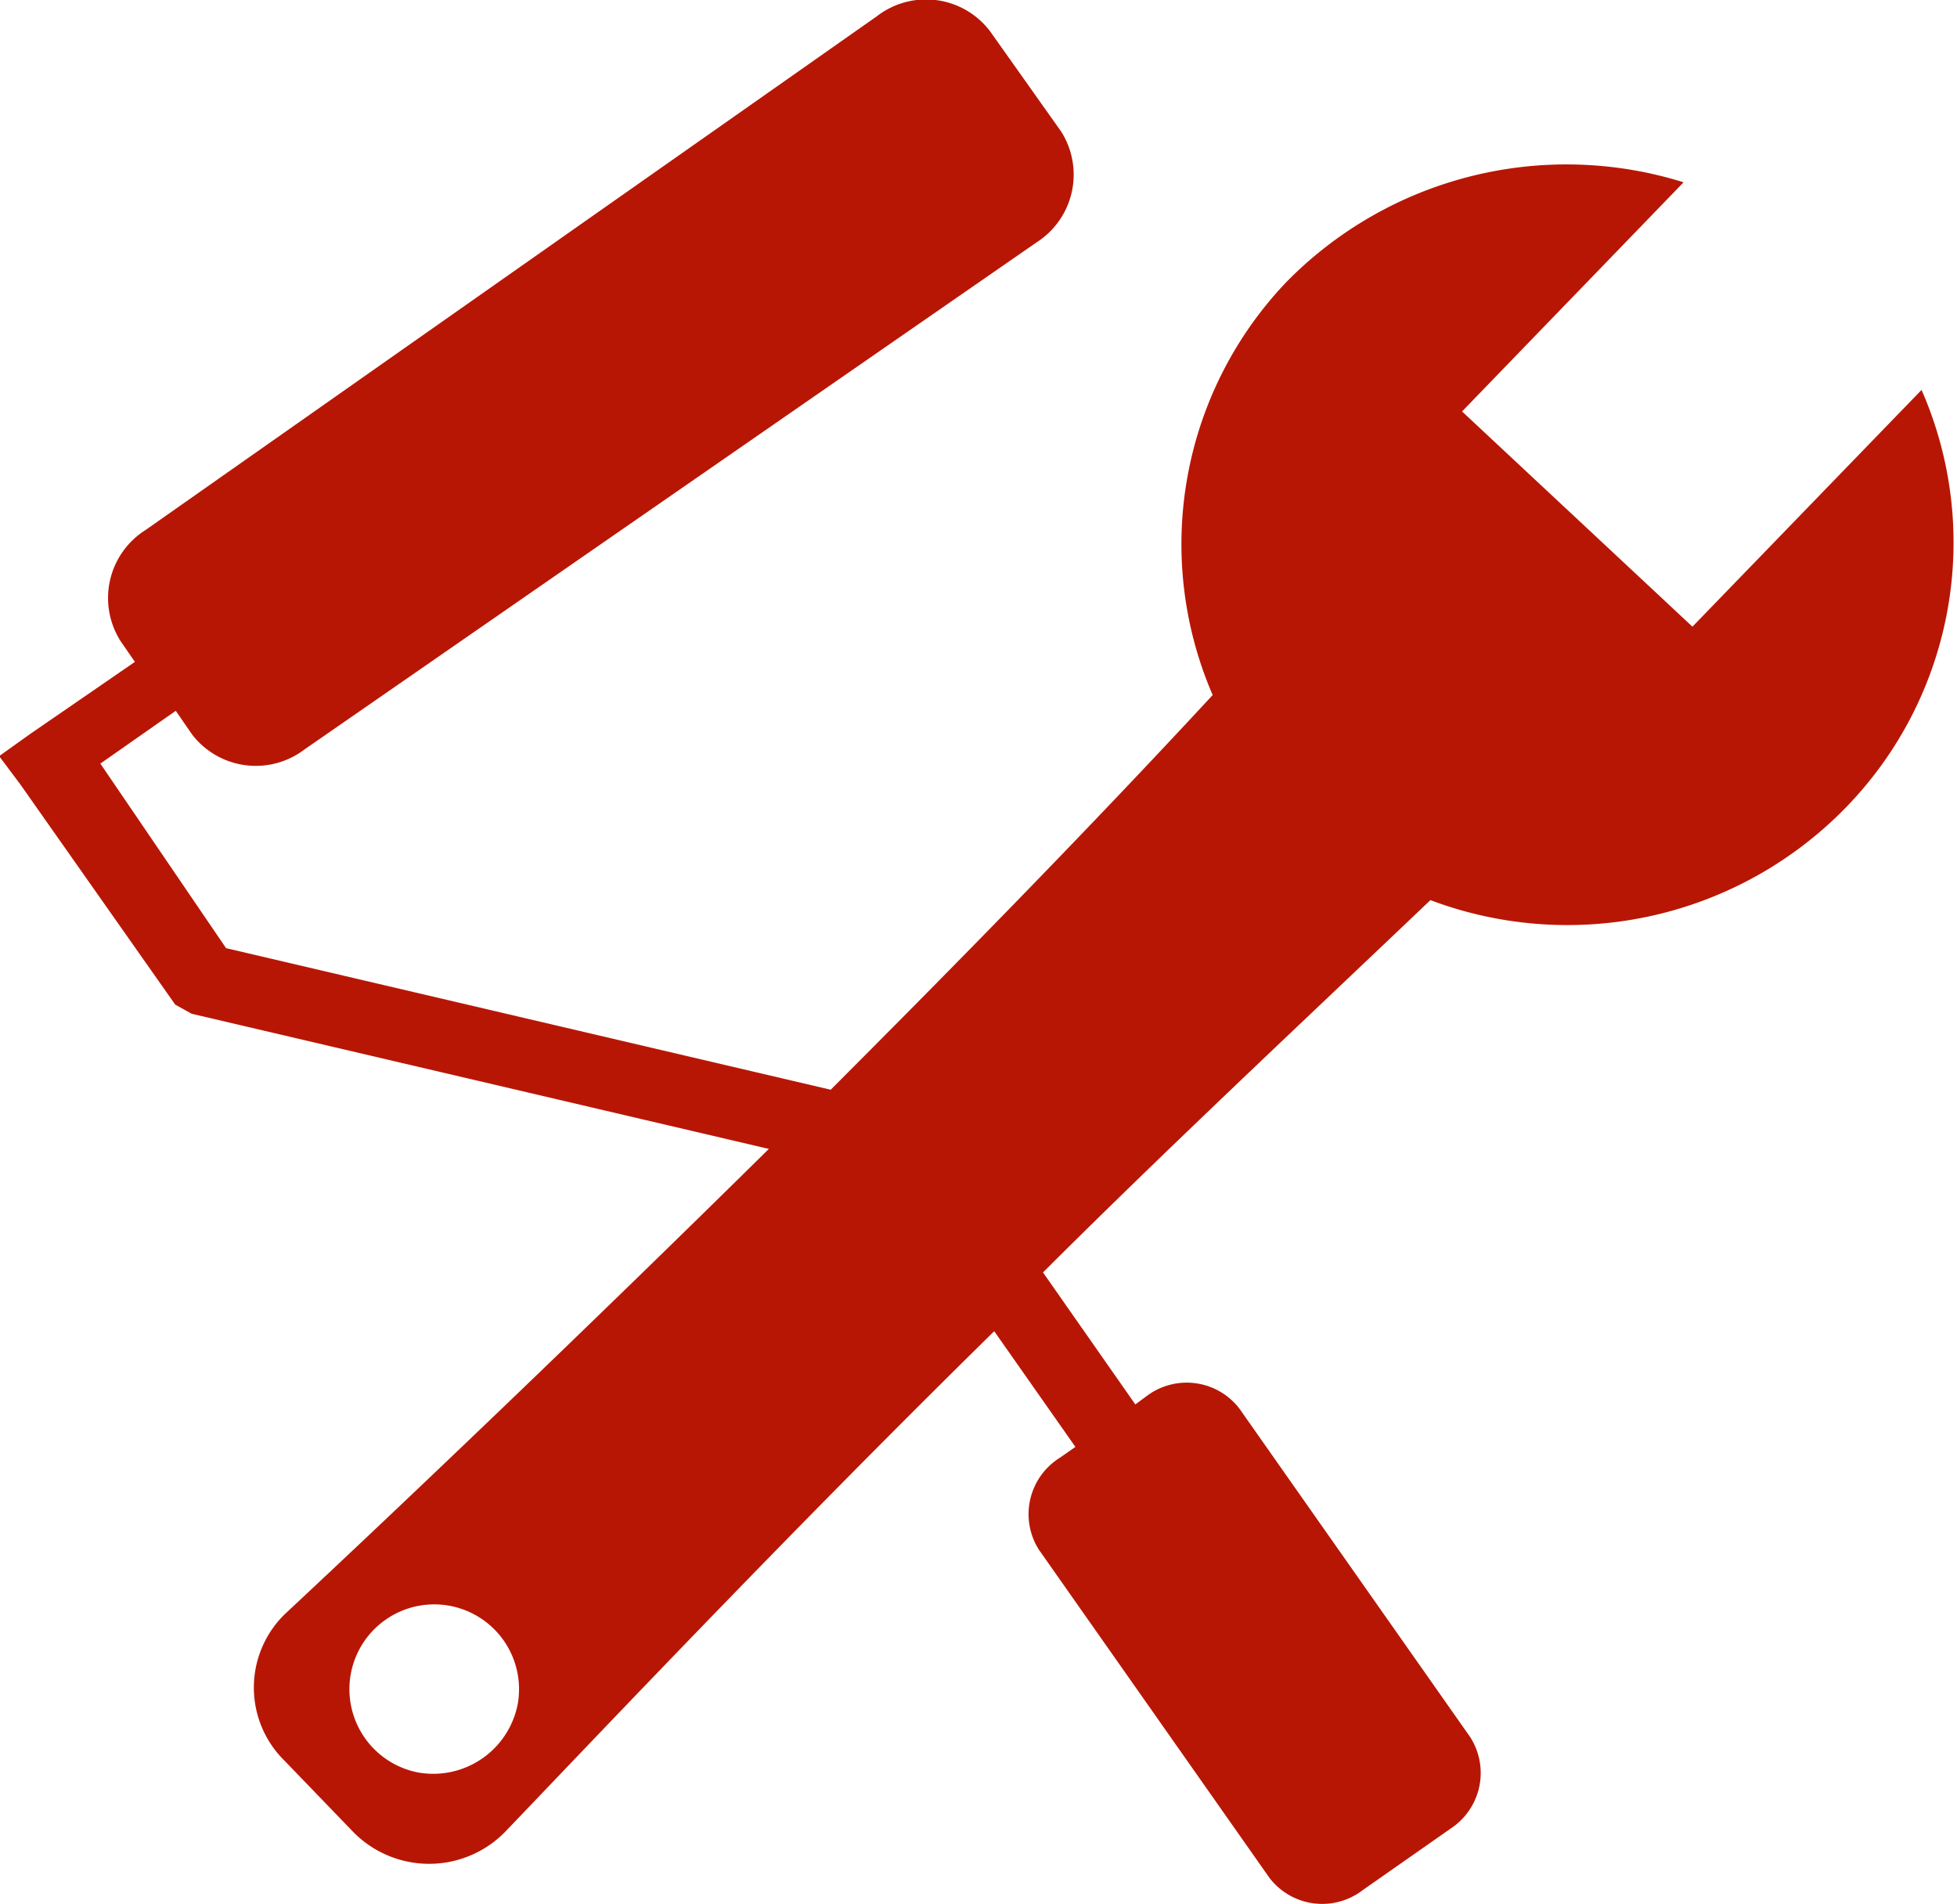
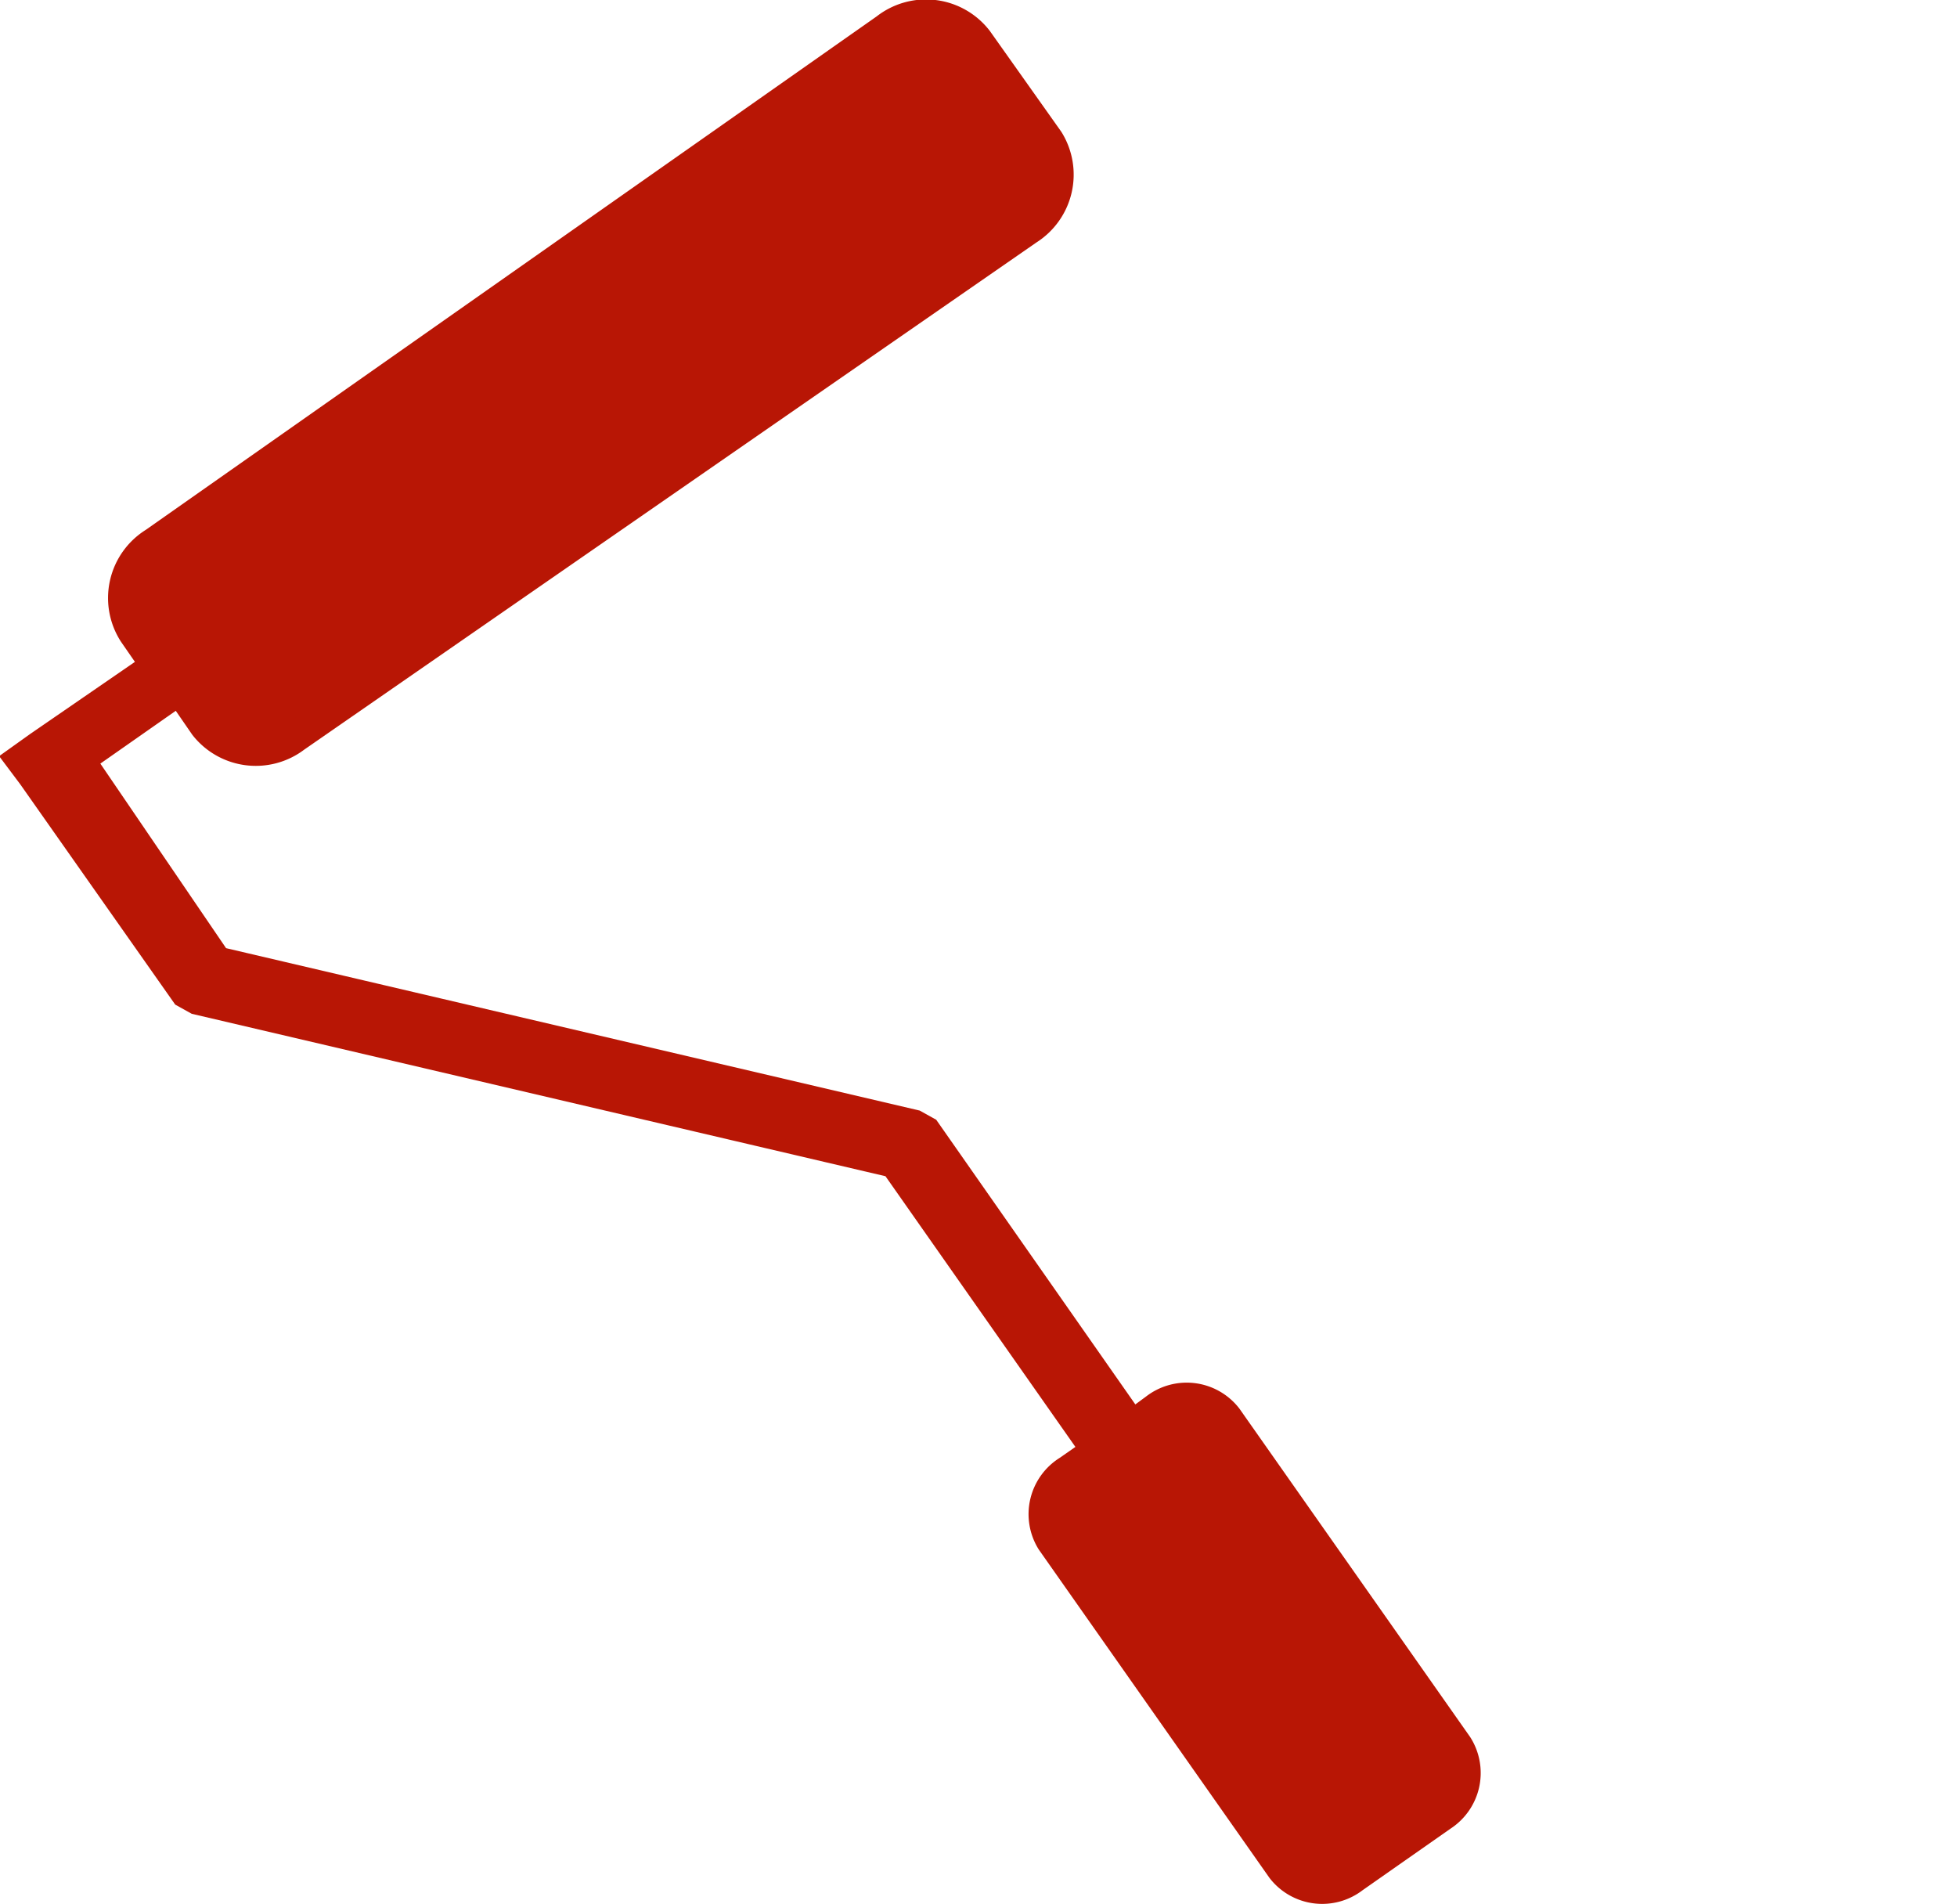
<svg xmlns="http://www.w3.org/2000/svg" viewBox="0 0 15.46 15.04">
  <title>inmobiliaria-estado icono rojo</title>
  <g id="9c3bc6bc-12c2-4437-83b3-f3089cb529bd" data-name="Capa 2">
    <g id="c97e8774-8780-466c-8998-6b51450c21fb" data-name="Content">
      <path d="M10.69,14.83l.7-.49a.4.4,0,0,0,.12-.55L9.69,11.2a.4.4,0,0,0-.56-.07l-.19.14L7.31,8.94l-.09-.05L1.71,7.6.62,6l.8-.56.2.29a.51.51,0,0,0,.71.09L8.12,1.81a.51.51,0,0,0,.16-.7L7.72.32A.51.51,0,0,0,7,.23L1.22,4.29A.51.51,0,0,0,1.06,5l.18.26L.31,5.9.17,6l.09.12L1.47,7.84l.09.05L7.07,9.18l1.6,2.28-.23.16a.4.4,0,0,0-.13.55l1.82,2.59a.4.4,0,0,0,.56.07Z" fill="#b81605" stroke="#b81605" stroke-miterlimit="10" stroke-width="0.25" fill-rule="evenodd" />
      <path d="M7.07,9.18l.86,1.23.24-.24L7.31,8.94l-.09-.05-.76-.18L6.19,9Z" fill="#b81605" />
-       <path d="M15.18,3.08,13.37,4.95l-1.82-1.7,1.75-1.81a3.1,3.1,0,0,0-3.14.79,3,3,0,0,0-.58,3.26c-1,1.08-2.06,2.16-3.08,3.18l.73.17h0l.09.05h0l.86,1.22c1-1,2.07-2,3.12-3a3.07,3.07,0,0,0,3.29-.74A3,3,0,0,0,15.18,3.08Z" fill="#b81605" />
-       <path d="M6.15,9c-1.57,1.55-3,2.91-3.9,3.75a.81.81,0,0,0,0,1.16l.54.56a.84.84,0,0,0,1.2,0c.89-.93,2.31-2.43,3.91-4L7,9.22ZM3.3,14a.67.67,0,1,1,.79-.54A.68.68,0,0,1,3.3,14Z" fill="#b81605" />
    </g>
  </g>
</svg>